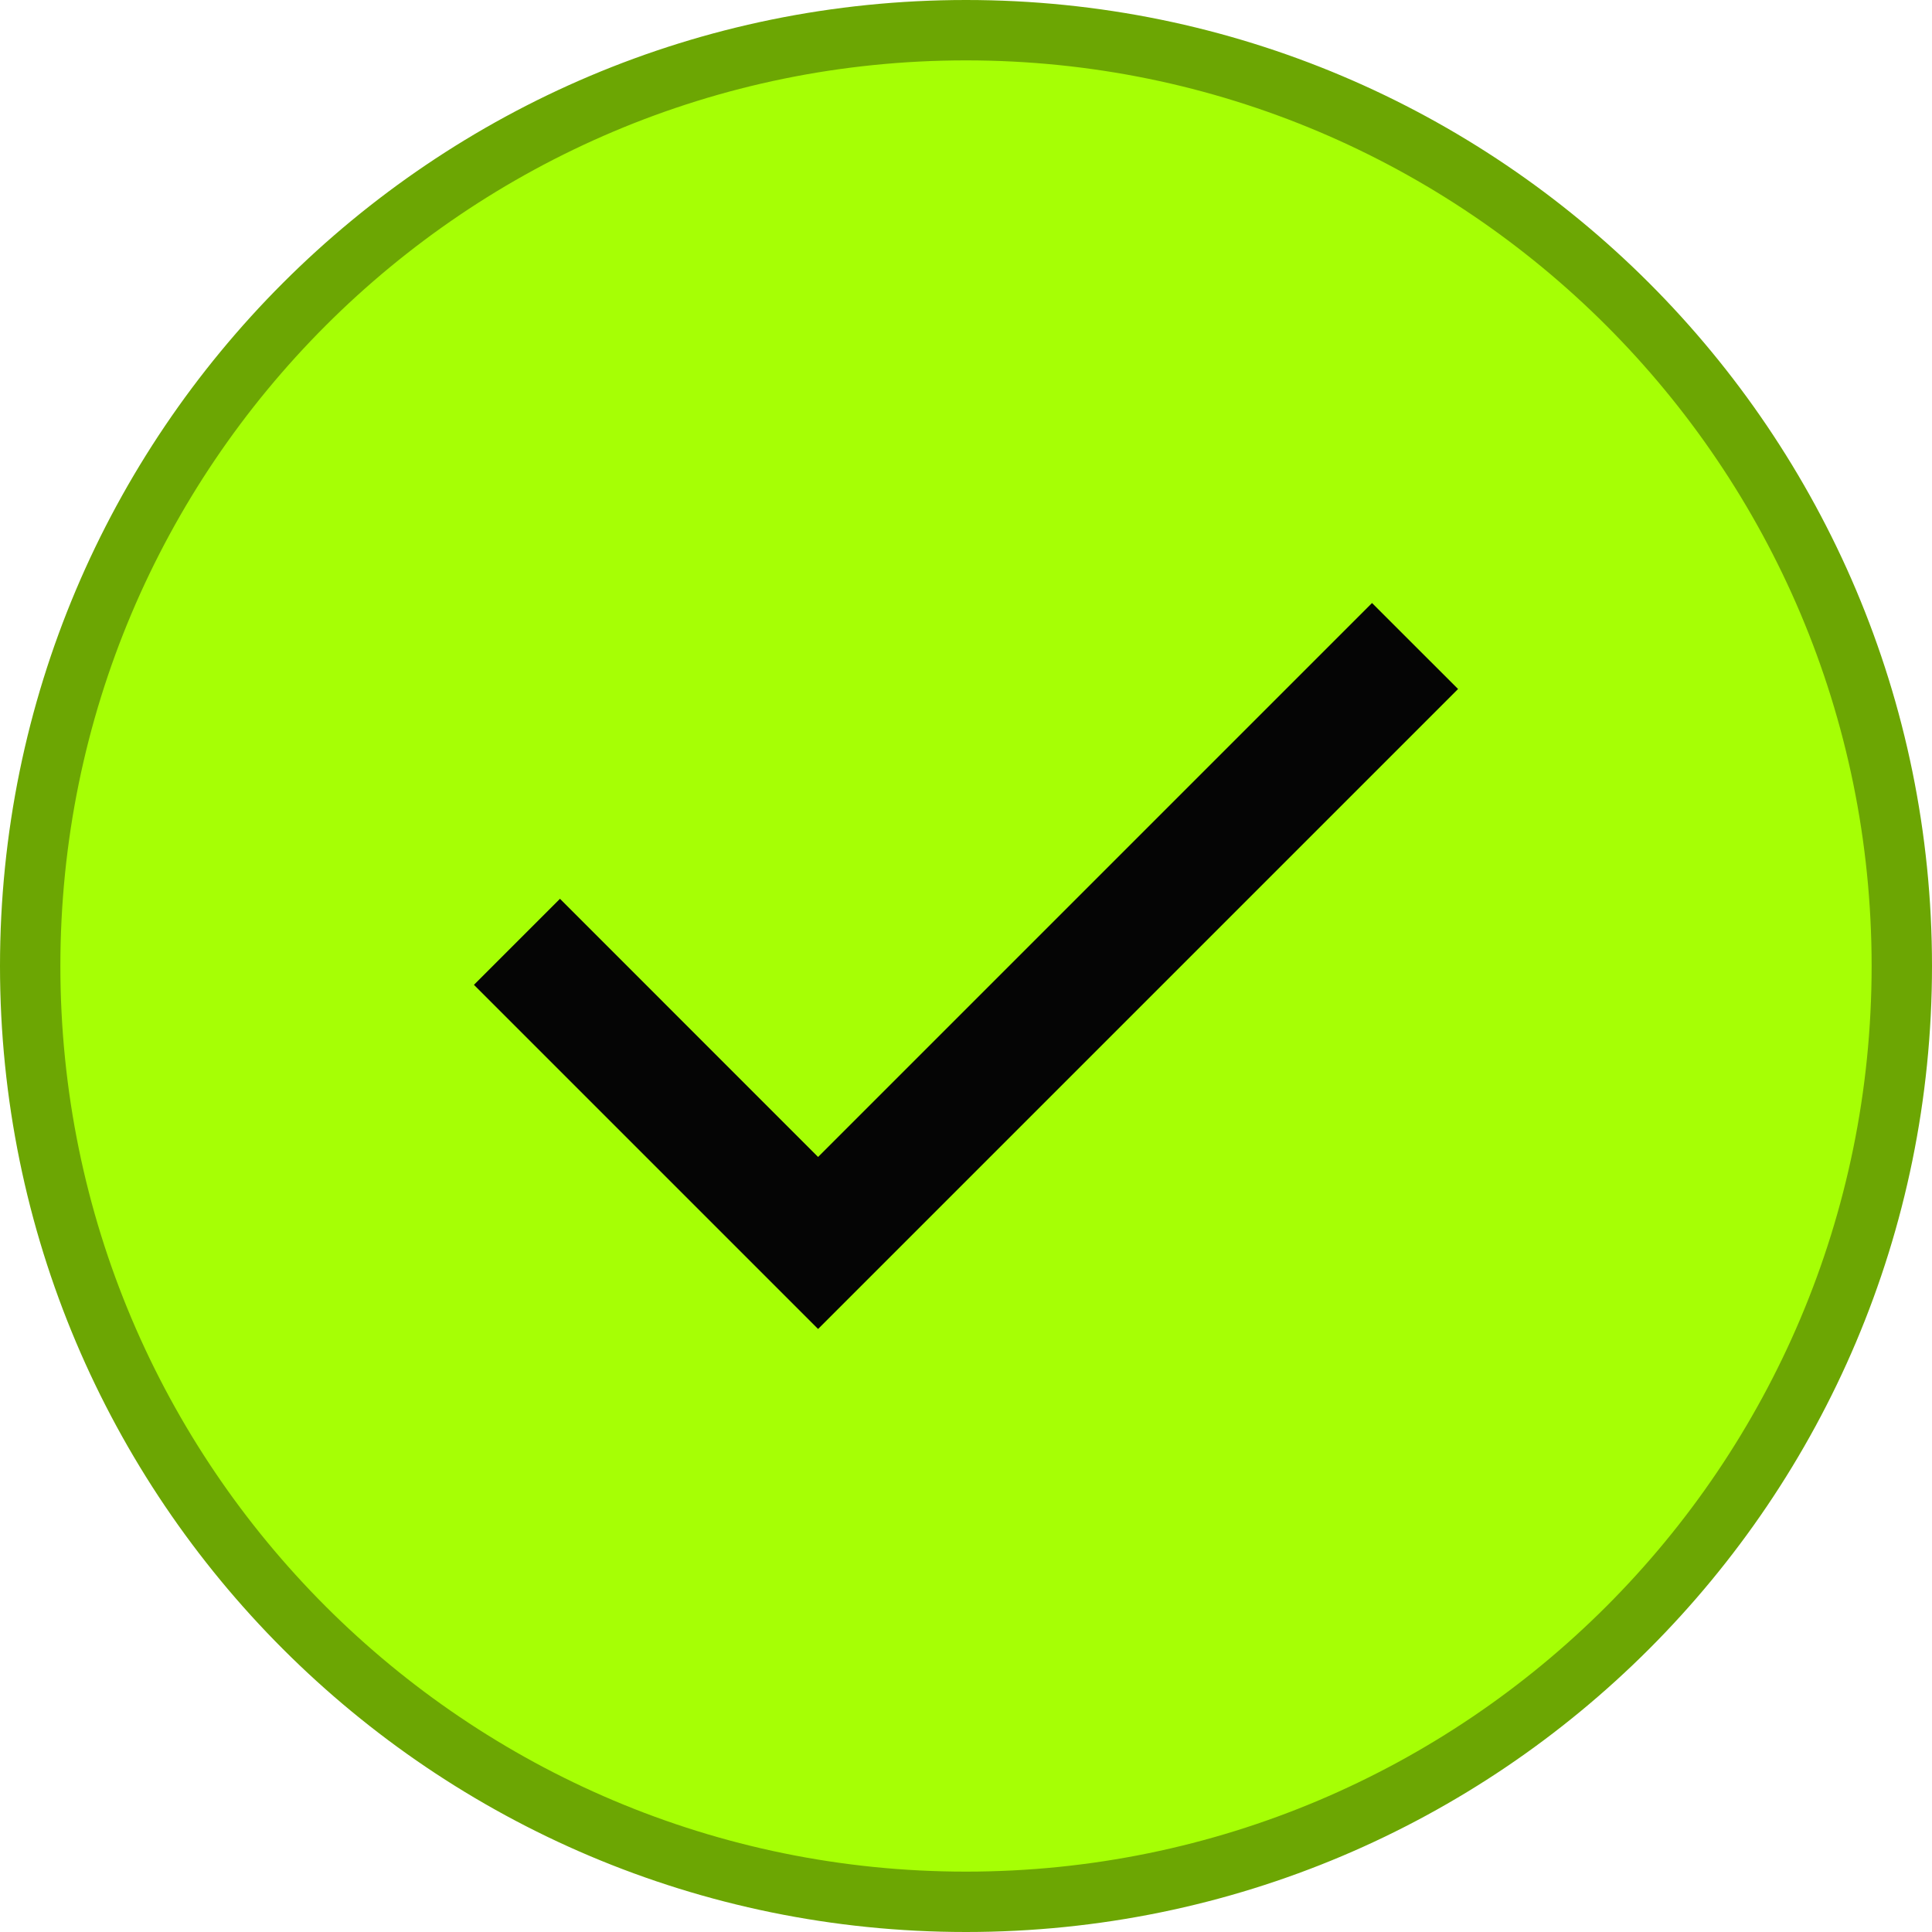
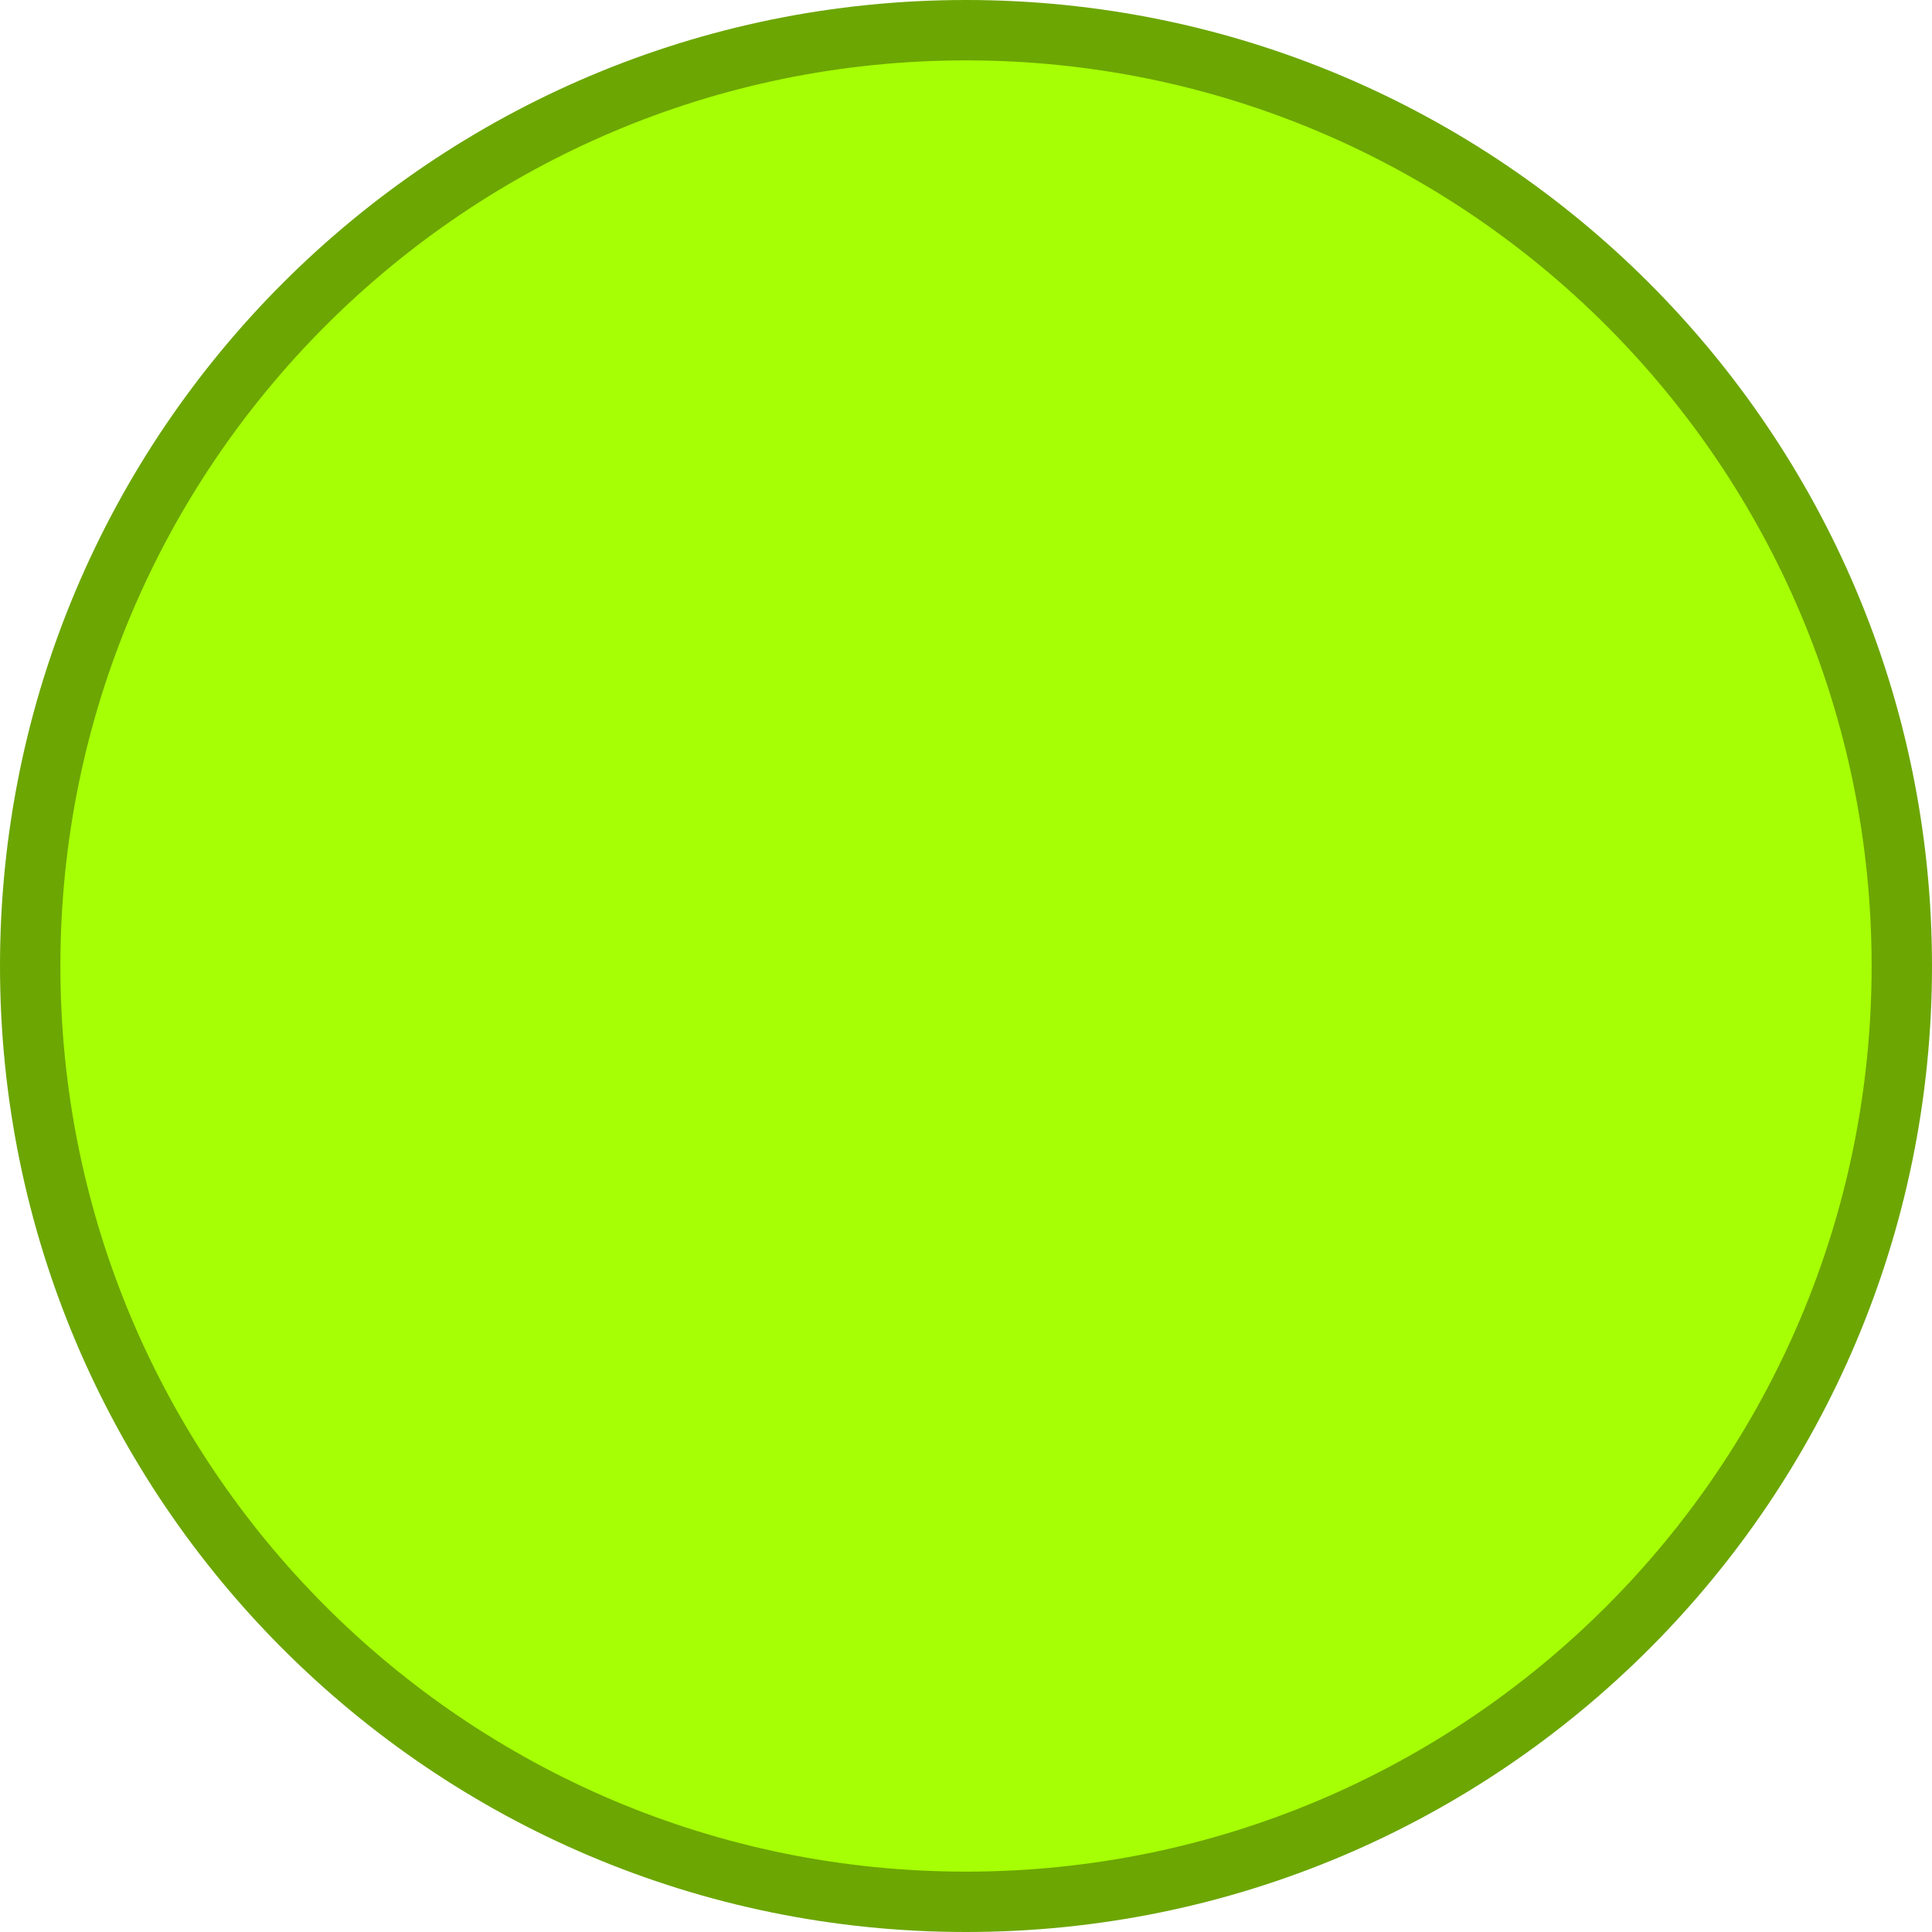
<svg xmlns="http://www.w3.org/2000/svg" width="32" height="32" viewBox="0 0 32 32" fill="none">
  <path d="M16 31.5C7.44 31.5 0.5 24.56 0.5 16C0.5 7.44 7.44 0.5 16 0.5C24.56 0.5 31.5 7.44 31.5 16C31.5 24.56 24.56 31.5 16 31.5Z" fill="#A6FF05" />
  <path d="M16 31.5C7.44 31.5 0.5 24.56 0.5 16C0.5 7.44 7.44 0.5 16 0.5C24.56 0.5 31.5 7.44 31.5 16C31.5 24.56 24.56 31.5 16 31.5Z" stroke="#6CA603" />
-   <path d="M13.55 22.012L7.85 16.312L9.275 14.887L13.55 19.163L22.725 9.988L24.15 11.412L13.55 22.012Z" fill="#050505" />
</svg>